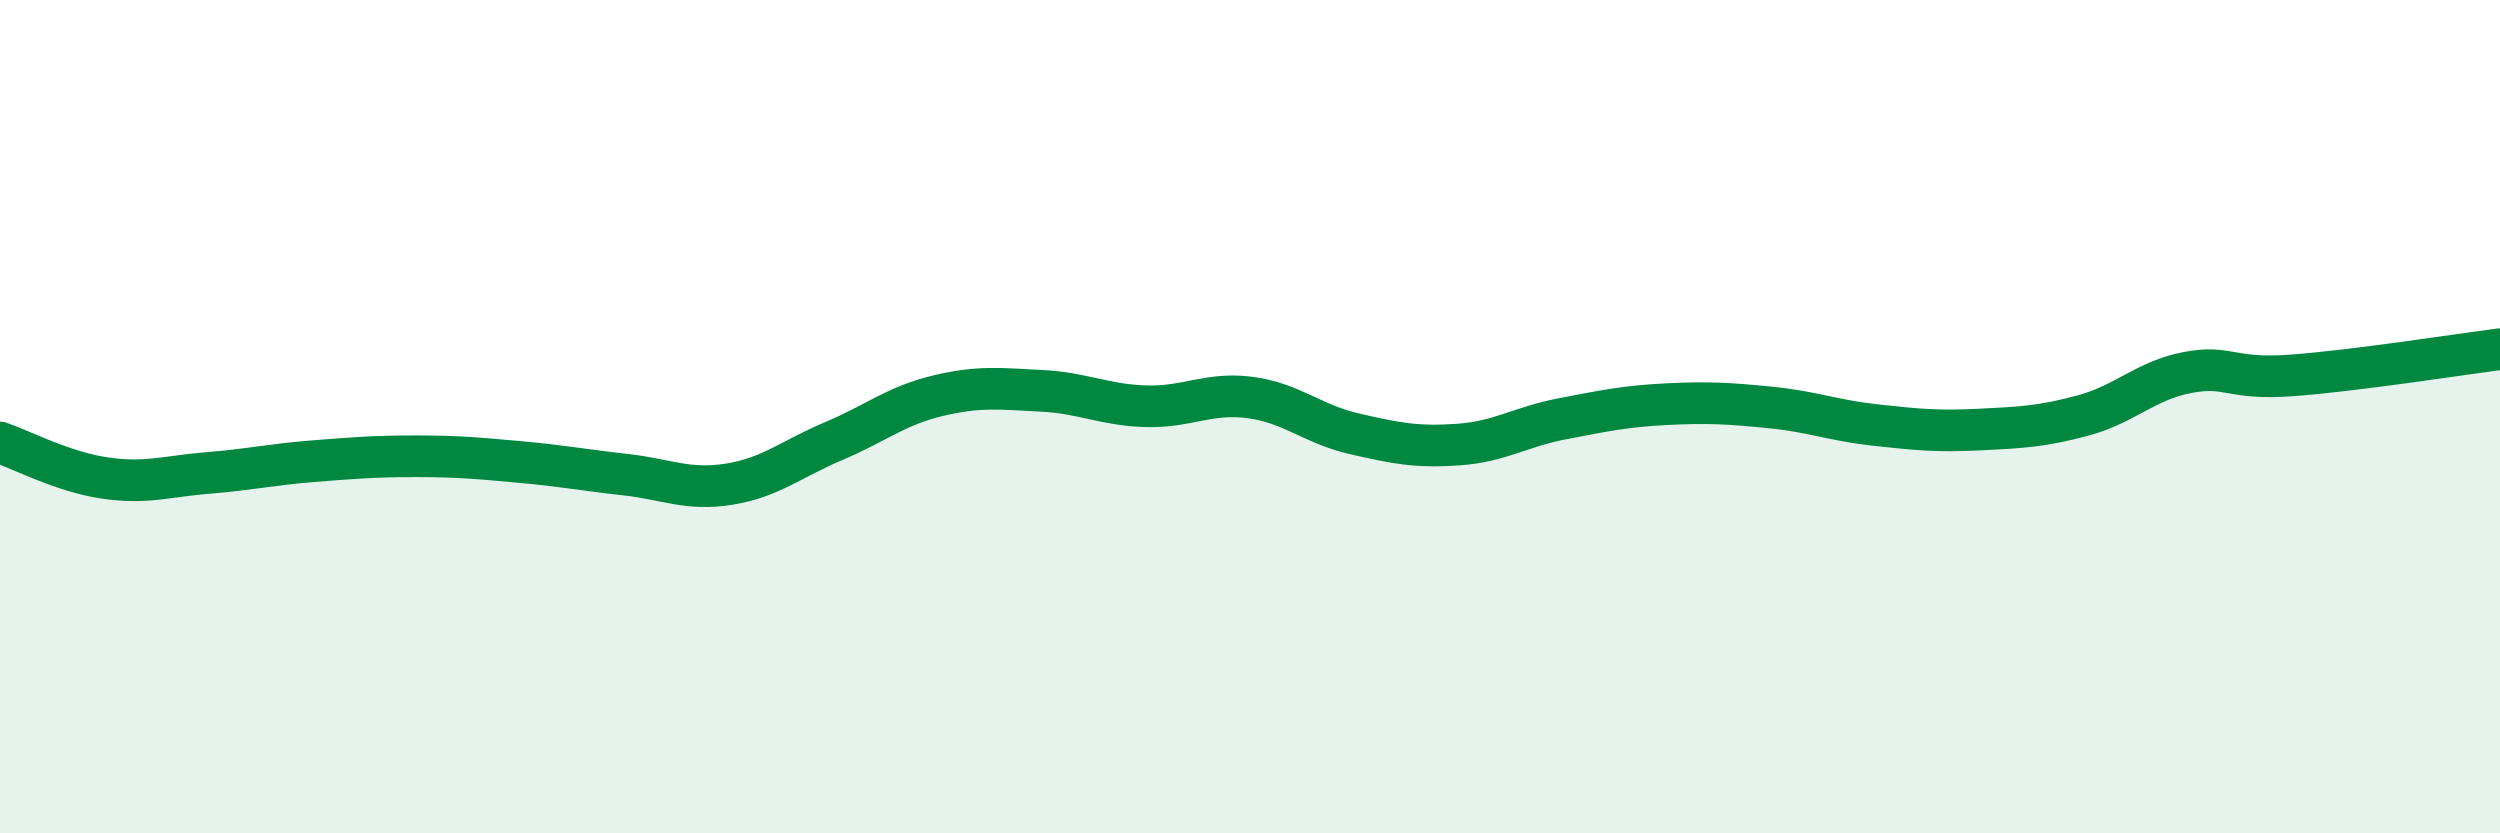
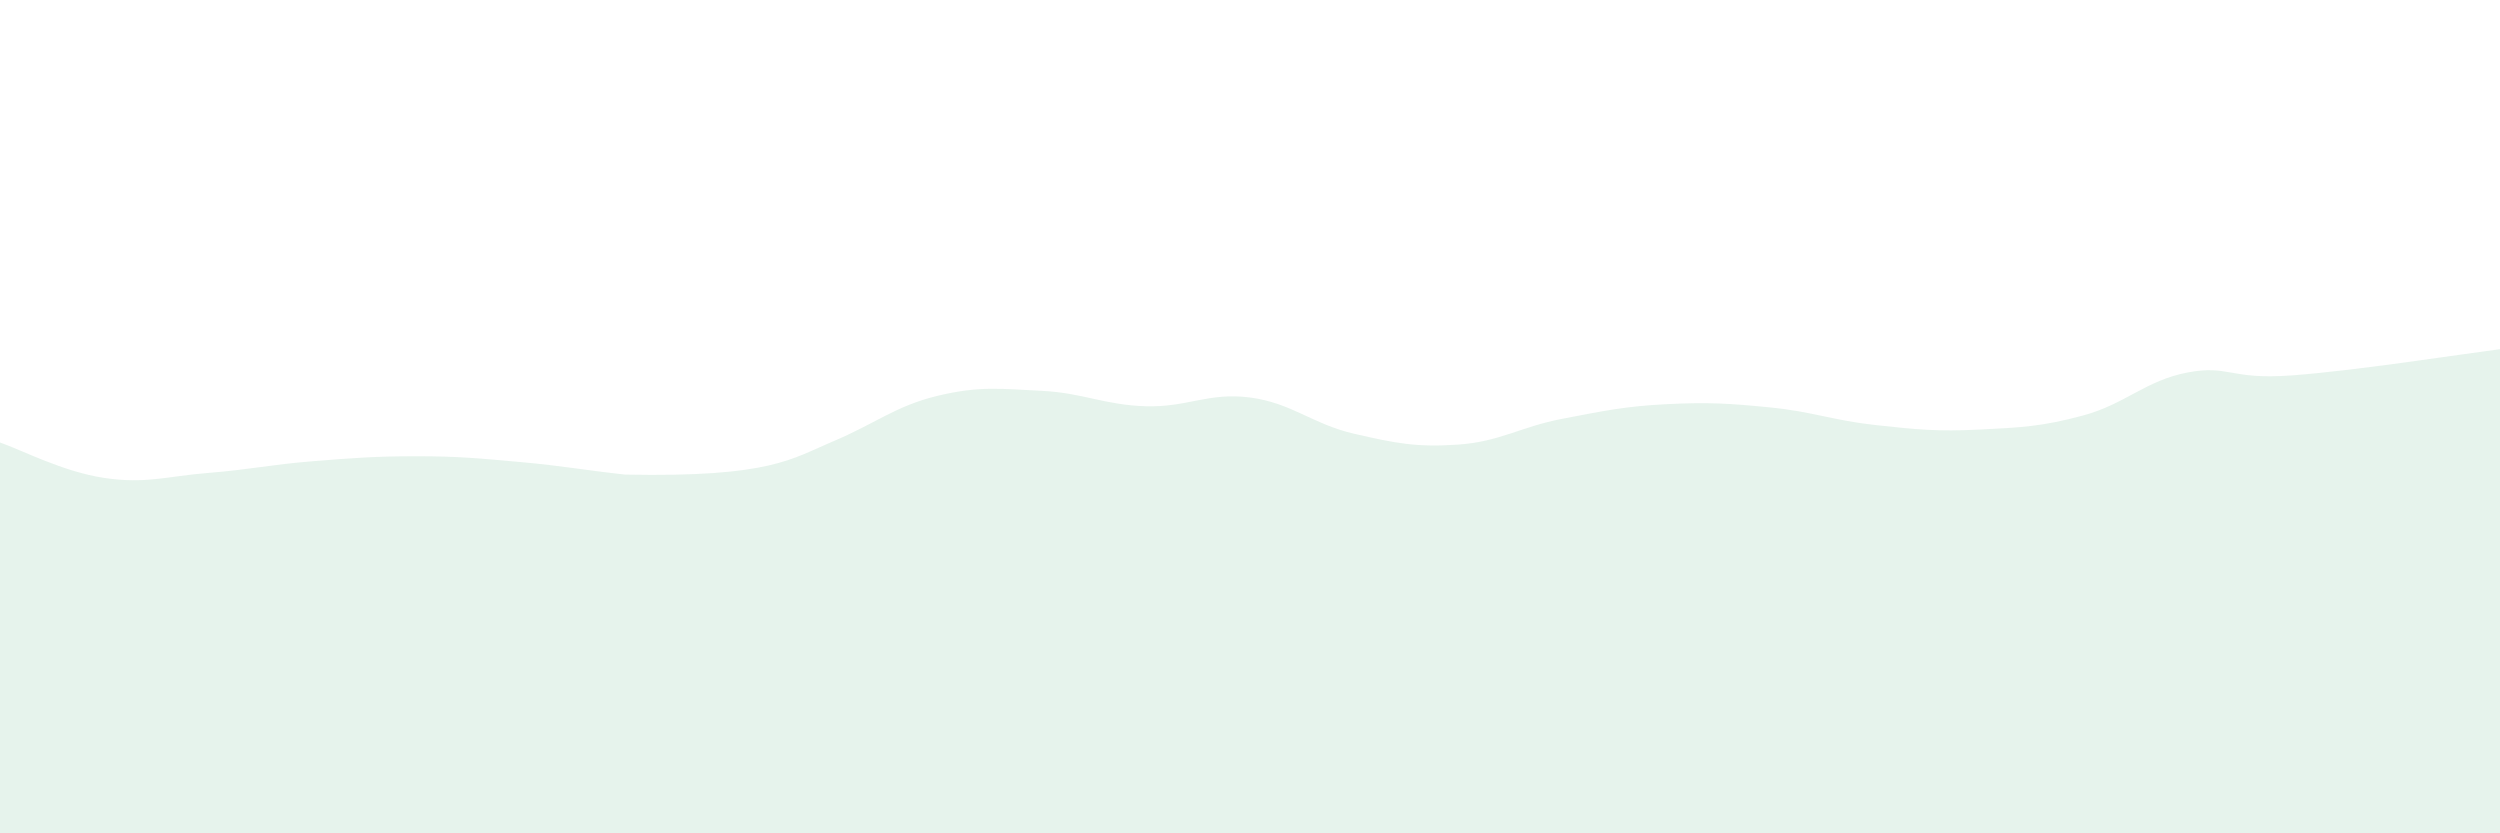
<svg xmlns="http://www.w3.org/2000/svg" width="60" height="20" viewBox="0 0 60 20">
-   <path d="M 0,10.62 C 0.5,10.79 1.5,11.32 2.5,11.47 C 3.5,11.62 4,11.43 5,11.35 C 6,11.27 6.5,11.15 7.5,11.07 C 8.5,10.99 9,10.95 10,10.95 C 11,10.95 11.5,11 12.5,11.09 C 13.5,11.18 14,11.28 15,11.39 C 16,11.5 16.5,11.78 17.5,11.62 C 18.5,11.46 19,11.01 20,10.59 C 21,10.17 21.5,9.74 22.5,9.5 C 23.5,9.26 24,9.33 25,9.38 C 26,9.43 26.5,9.72 27.5,9.75 C 28.5,9.78 29,9.41 30,9.54 C 31,9.67 31.5,10.18 32.5,10.41 C 33.5,10.64 34,10.74 35,10.67 C 36,10.6 36.5,10.24 37.5,10.05 C 38.5,9.86 39,9.75 40,9.7 C 41,9.65 41.5,9.68 42.5,9.78 C 43.5,9.88 44,10.09 45,10.2 C 46,10.31 46.5,10.36 47.5,10.31 C 48.5,10.26 49,10.24 50,9.97 C 51,9.7 51.5,9.13 52.5,8.94 C 53.5,8.75 53.5,9.12 55,9.01 C 56.5,8.9 59,8.51 60,8.38L60 20L0 20Z" fill="#008740" opacity="0.1" stroke-linecap="round" stroke-linejoin="round" />
-   <path d="M 0,10.62 C 0.5,10.79 1.5,11.32 2.5,11.47 C 3.5,11.62 4,11.43 5,11.35 C 6,11.27 6.5,11.15 7.5,11.07 C 8.5,10.99 9,10.95 10,10.95 C 11,10.95 11.5,11 12.5,11.09 C 13.5,11.18 14,11.28 15,11.39 C 16,11.5 16.5,11.78 17.5,11.62 C 18.5,11.46 19,11.01 20,10.59 C 21,10.17 21.5,9.74 22.5,9.5 C 23.5,9.26 24,9.33 25,9.38 C 26,9.43 26.5,9.72 27.5,9.75 C 28.5,9.78 29,9.41 30,9.54 C 31,9.67 31.5,10.18 32.5,10.41 C 33.5,10.64 34,10.74 35,10.67 C 36,10.6 36.5,10.24 37.5,10.05 C 38.5,9.86 39,9.75 40,9.7 C 41,9.65 41.5,9.68 42.5,9.78 C 43.5,9.88 44,10.09 45,10.2 C 46,10.31 46.5,10.36 47.5,10.31 C 48.5,10.26 49,10.24 50,9.97 C 51,9.7 51.5,9.13 52.5,8.94 C 53.5,8.75 53.5,9.12 55,9.01 C 56.5,8.9 59,8.51 60,8.38" stroke="#008740" stroke-width="1" fill="none" stroke-linecap="round" stroke-linejoin="round" />
+   <path d="M 0,10.62 C 0.5,10.79 1.5,11.32 2.5,11.47 C 3.5,11.62 4,11.43 5,11.35 C 6,11.27 6.5,11.15 7.5,11.07 C 8.5,10.99 9,10.95 10,10.95 C 11,10.95 11.5,11 12.5,11.09 C 13.5,11.18 14,11.28 15,11.39 C 18.5,11.46 19,11.01 20,10.59 C 21,10.17 21.5,9.74 22.5,9.5 C 23.5,9.26 24,9.33 25,9.38 C 26,9.43 26.5,9.72 27.5,9.75 C 28.5,9.78 29,9.41 30,9.54 C 31,9.67 31.5,10.18 32.5,10.41 C 33.5,10.64 34,10.74 35,10.67 C 36,10.6 36.5,10.24 37.5,10.05 C 38.5,9.86 39,9.75 40,9.7 C 41,9.65 41.5,9.68 42.5,9.78 C 43.5,9.88 44,10.09 45,10.2 C 46,10.31 46.5,10.36 47.5,10.31 C 48.5,10.26 49,10.24 50,9.97 C 51,9.7 51.5,9.13 52.5,8.94 C 53.5,8.75 53.5,9.12 55,9.01 C 56.5,8.9 59,8.51 60,8.38L60 20L0 20Z" fill="#008740" opacity="0.1" stroke-linecap="round" stroke-linejoin="round" />
</svg>